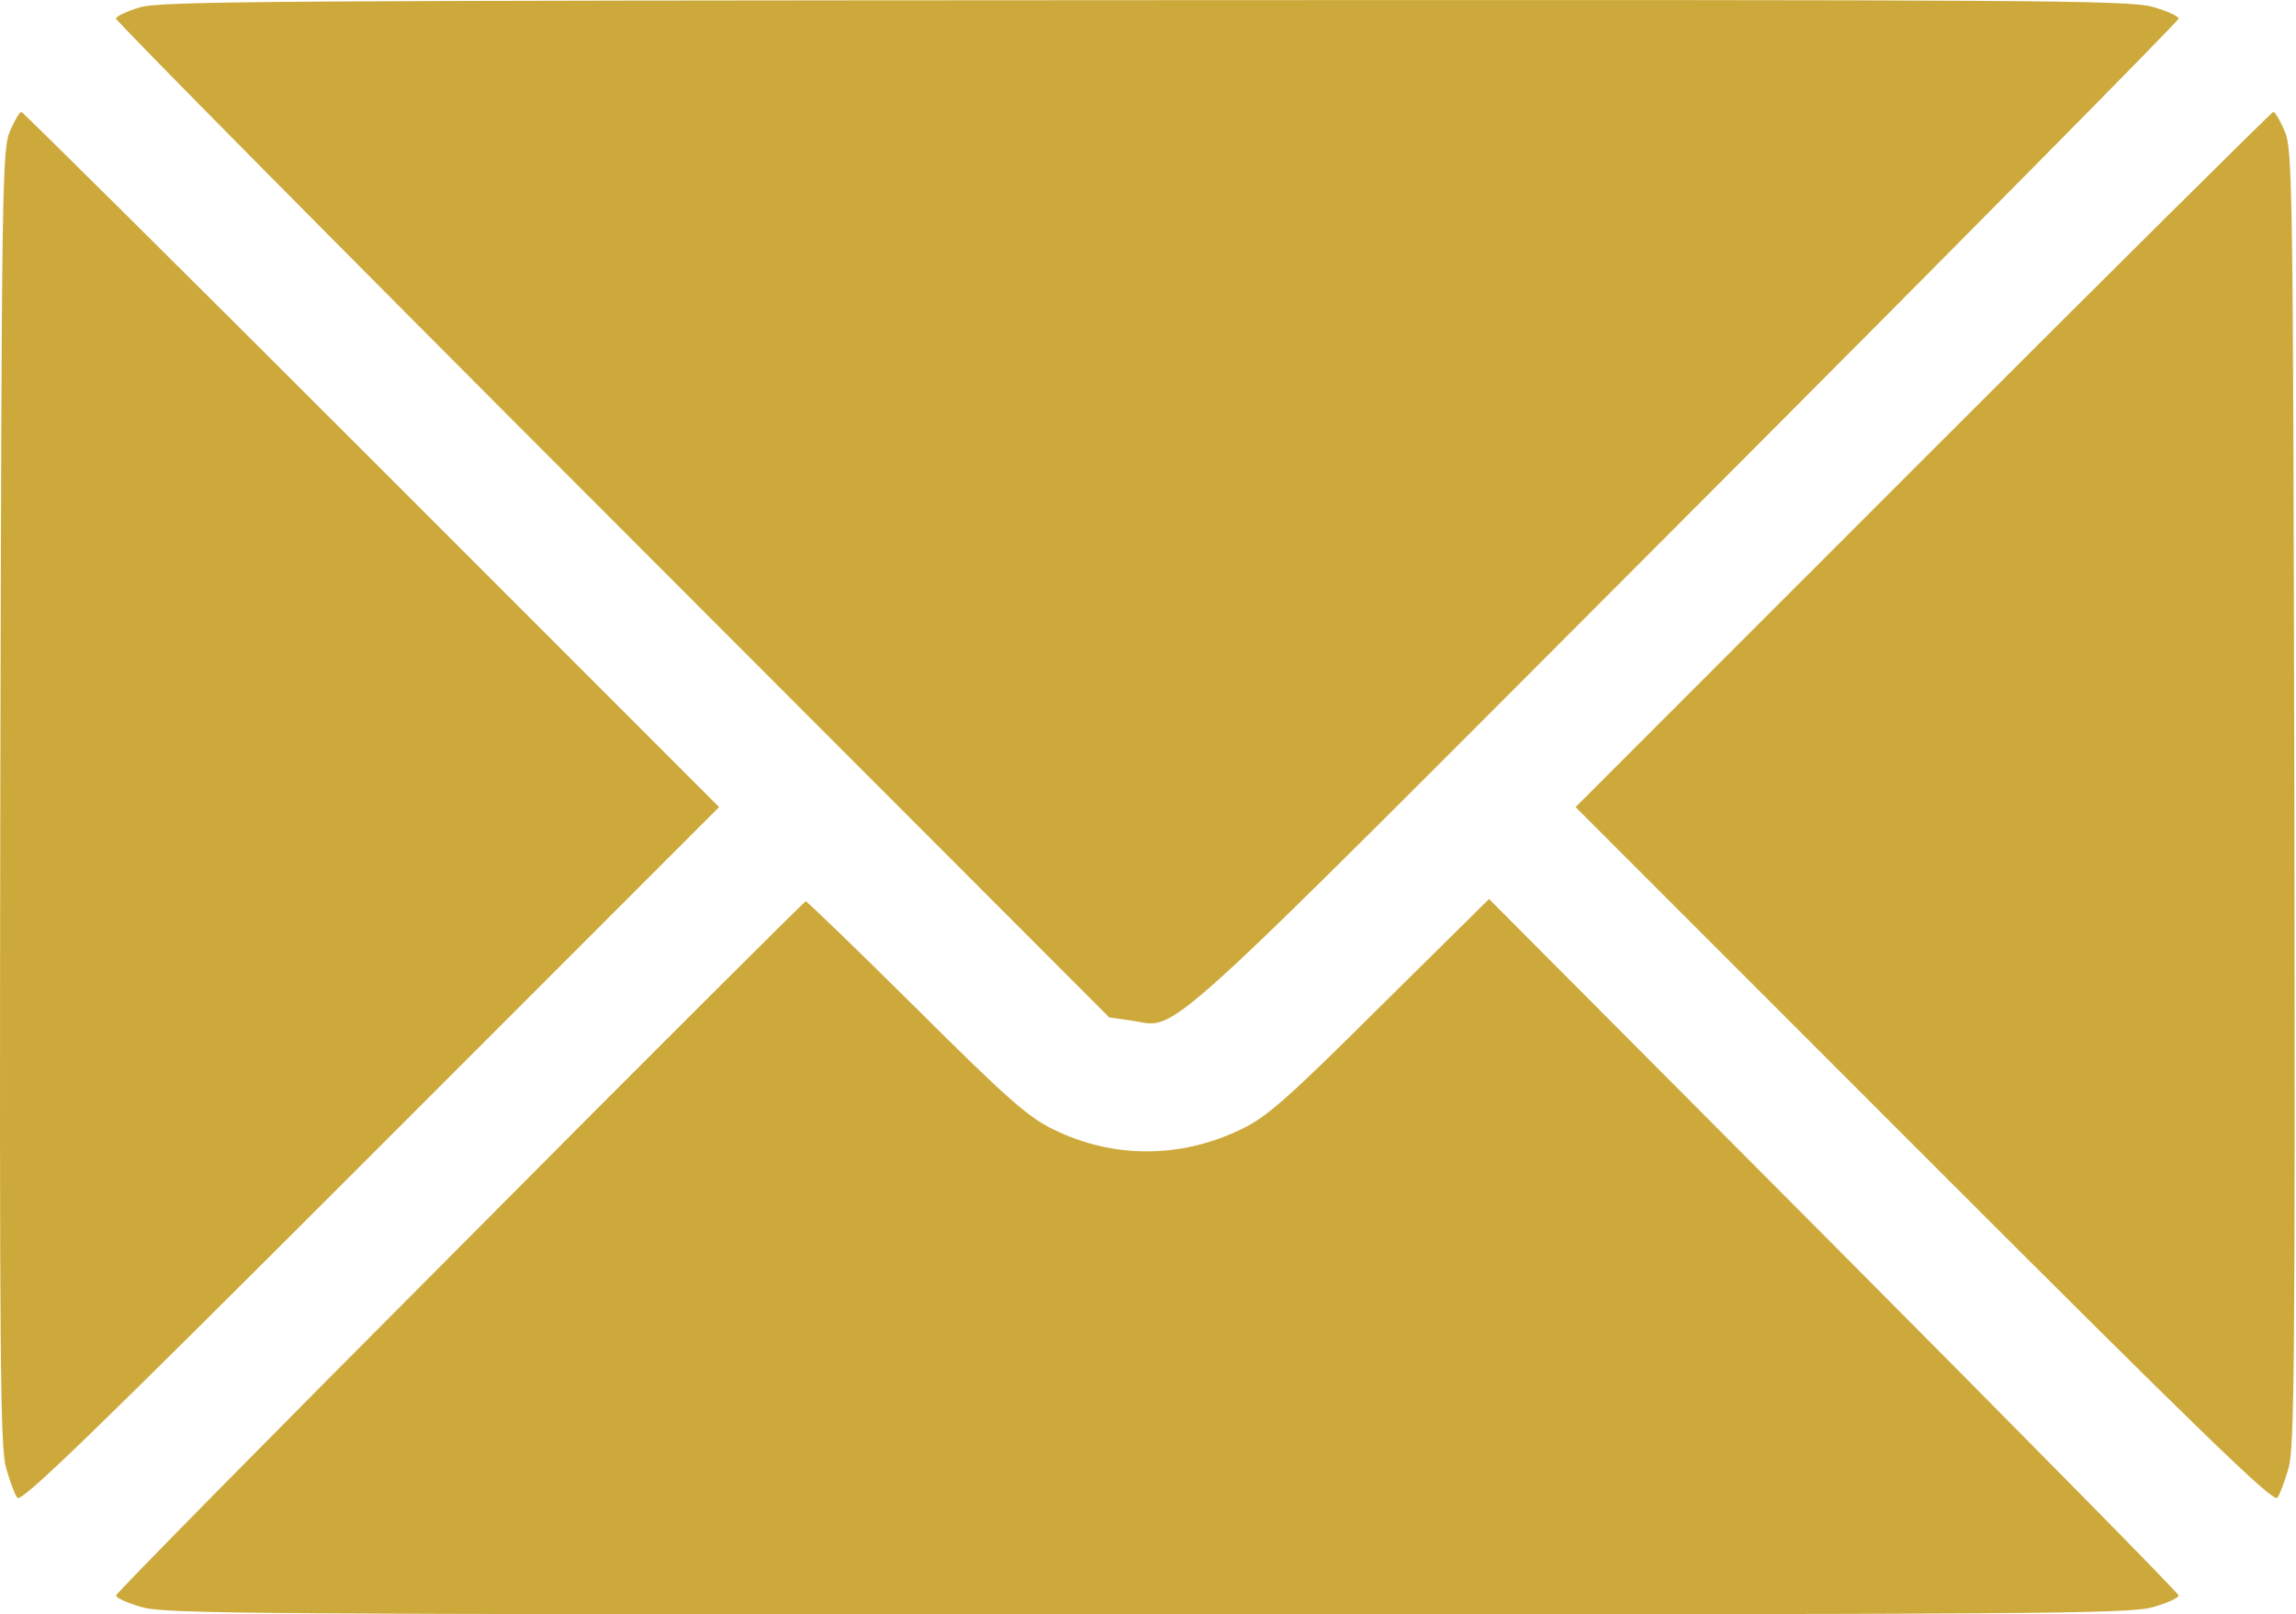
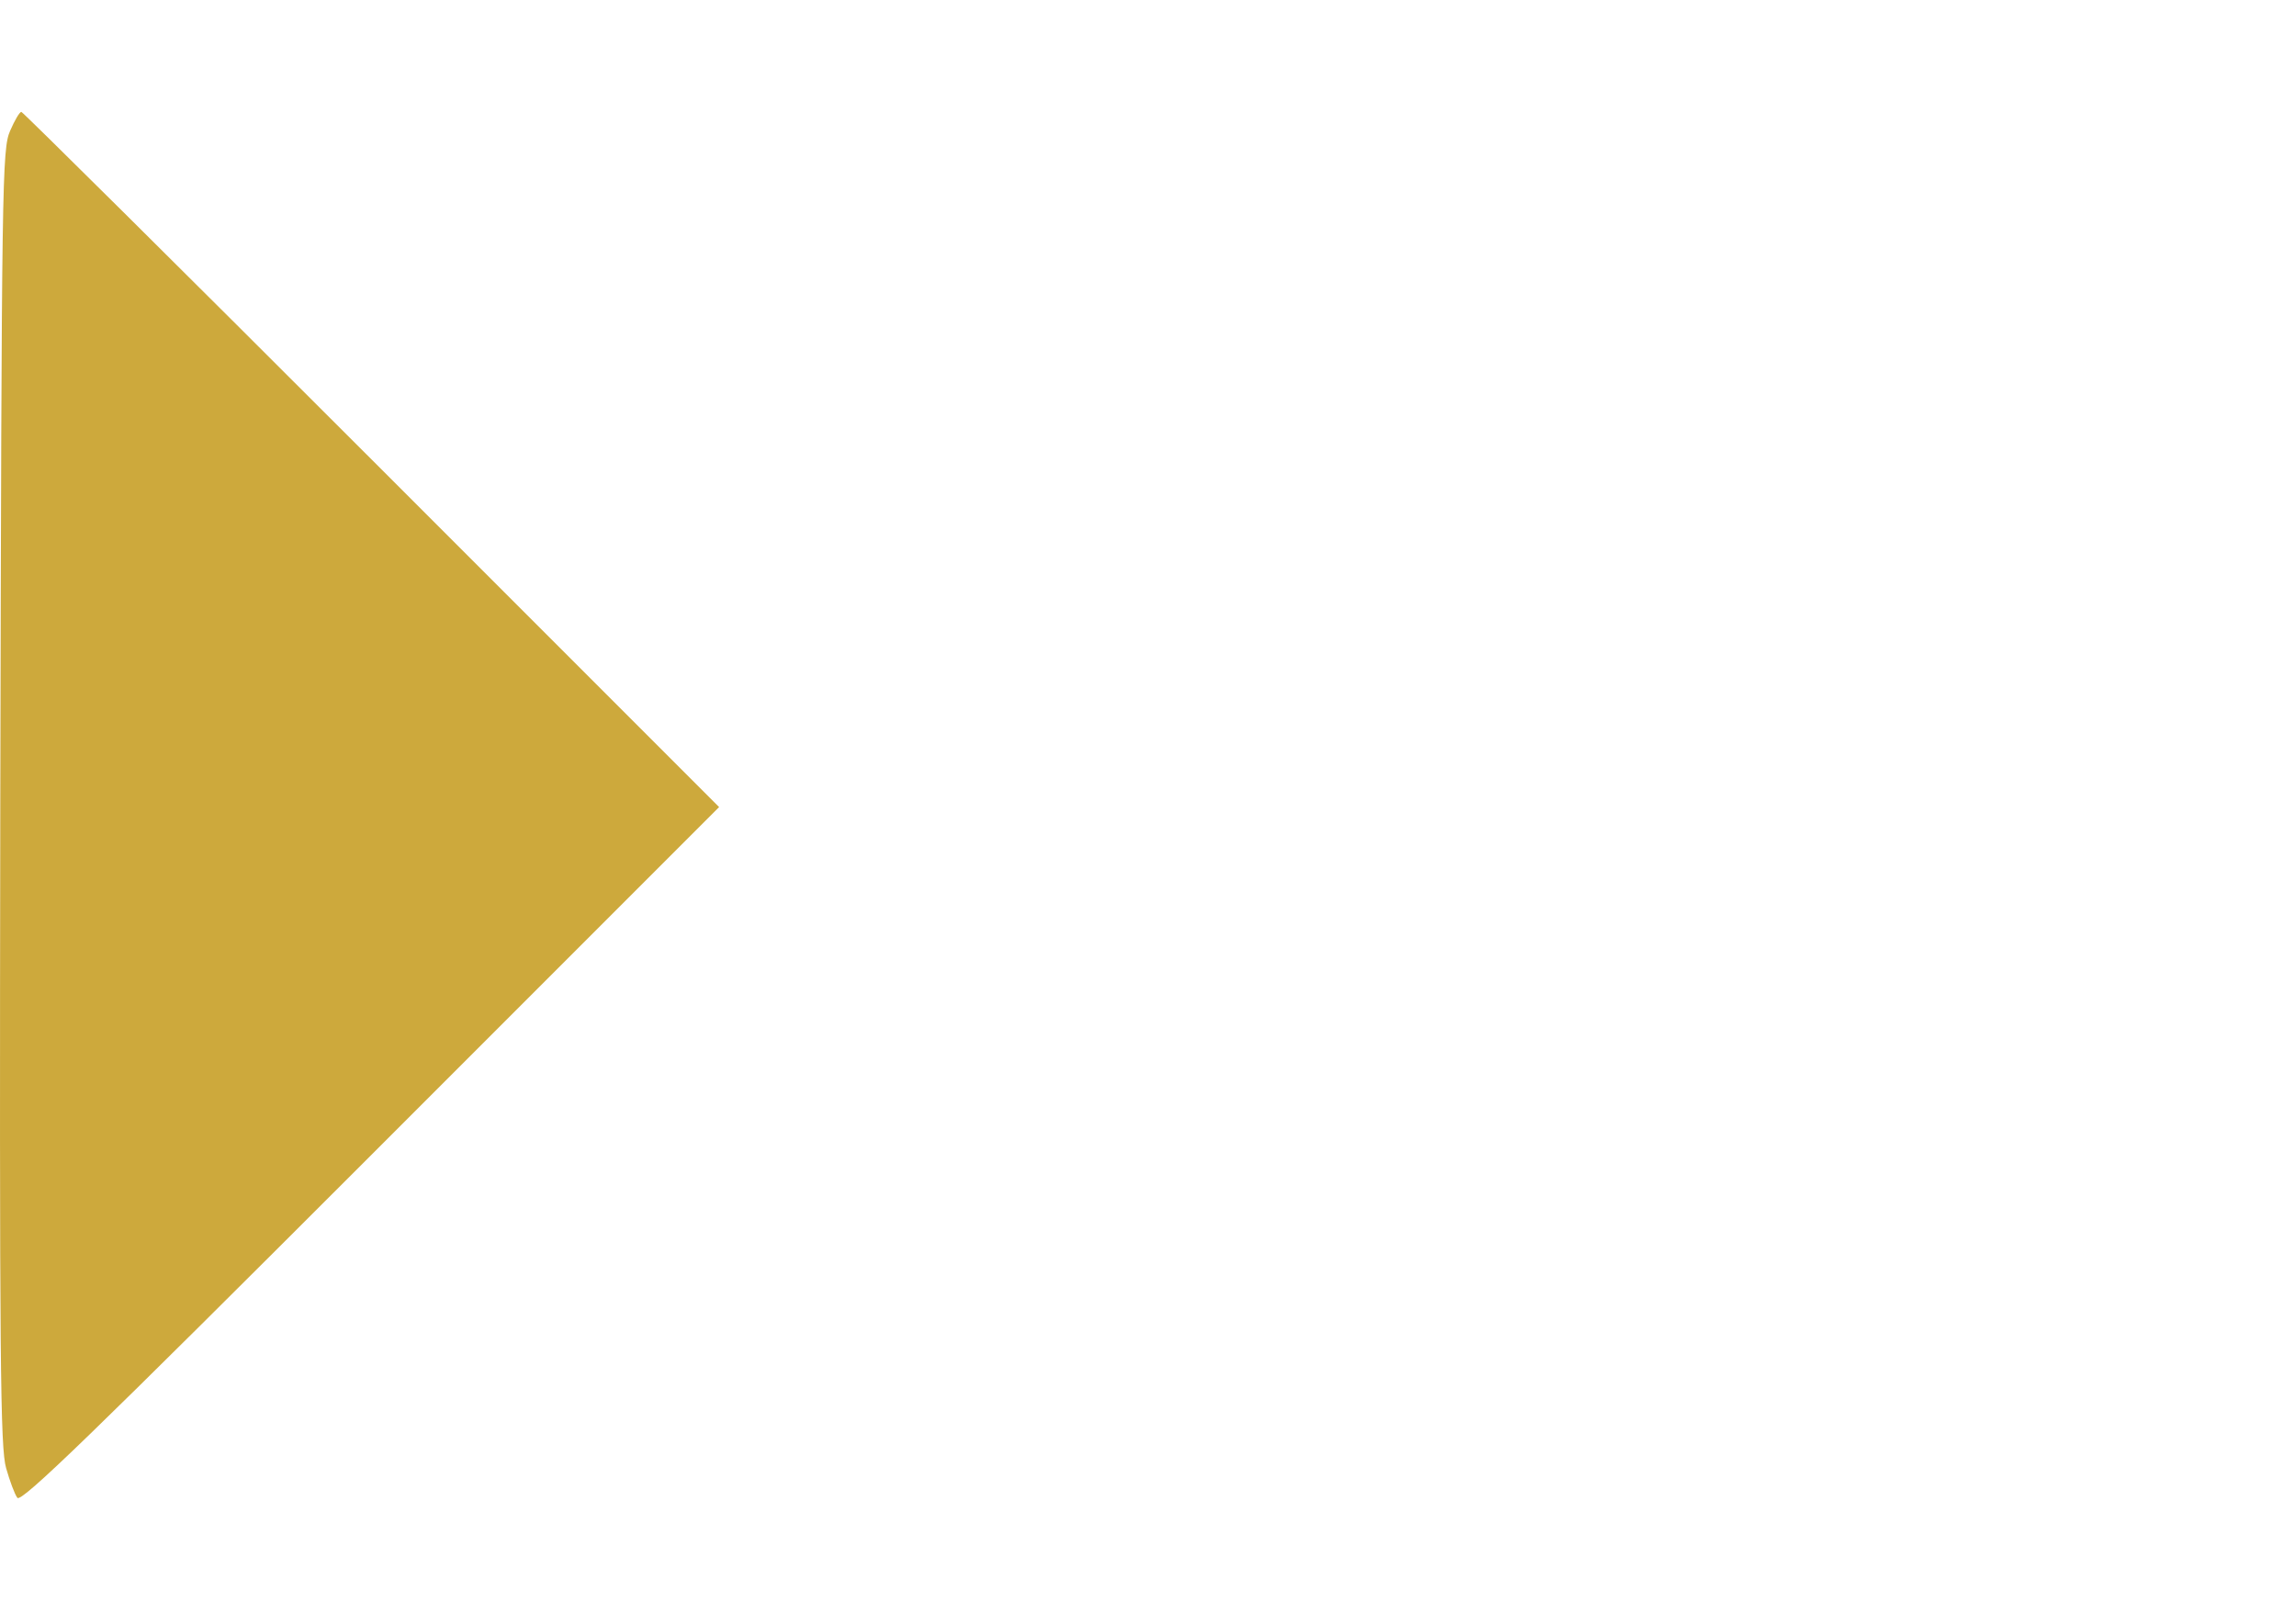
<svg xmlns="http://www.w3.org/2000/svg" width="101" height="71" viewBox="0 0 101 71" fill="none">
-   <path d="M6.149 0.323C5.577 0.5 5.104 0.717 5.104 0.816C5.104 0.934 14.927 10.856 26.959 22.889L48.795 44.744L49.742 44.882C51.932 45.178 50.235 46.697 74.123 22.77C86.076 10.797 95.84 0.914 95.84 0.816C95.84 0.717 95.328 0.48 94.696 0.303C93.651 0.007 89.725 -0.013 50.354 0.007C11.988 0.027 7.056 0.047 6.149 0.323Z" fill="#CDA93C" />
  <path d="M0.447 5.749C0.092 6.558 0.072 7.82 0.013 35.081C-0.026 59.974 0.013 63.702 0.27 64.57C0.427 65.123 0.644 65.714 0.763 65.872C0.921 66.109 4.037 63.091 16.287 50.841L31.633 35.495L16.346 20.208C7.943 11.805 0.999 4.921 0.94 4.921C0.861 4.921 0.644 5.295 0.447 5.749Z" fill="#CDA93C" />
-   <path d="M84.595 20.208L69.308 35.495L84.654 50.841C96.904 63.091 100.021 66.109 100.178 65.872C100.297 65.714 100.514 65.123 100.671 64.57C100.928 63.702 100.967 59.974 100.928 35.081C100.869 7.82 100.849 6.558 100.494 5.749C100.297 5.295 100.08 4.921 100.001 4.921C99.942 4.921 92.998 11.805 84.595 20.208Z" fill="#CDA93C" />
-   <path d="M20.233 54.825C11.909 63.169 5.104 70.073 5.104 70.171C5.104 70.27 5.616 70.507 6.248 70.684C7.293 70.98 11.238 71 50.472 71C89.706 71 93.651 70.98 94.696 70.684C95.328 70.507 95.84 70.27 95.84 70.171C95.84 70.073 89.015 63.149 80.671 54.766L65.503 39.538L60.69 44.292C56.626 48.336 55.699 49.144 54.614 49.657C51.951 50.959 48.973 50.959 46.349 49.677C45.245 49.144 44.337 48.355 40.294 44.331C37.69 41.747 35.5 39.637 35.441 39.637C35.402 39.637 28.537 46.462 20.233 54.825Z" fill="#CDA93C" />
</svg>